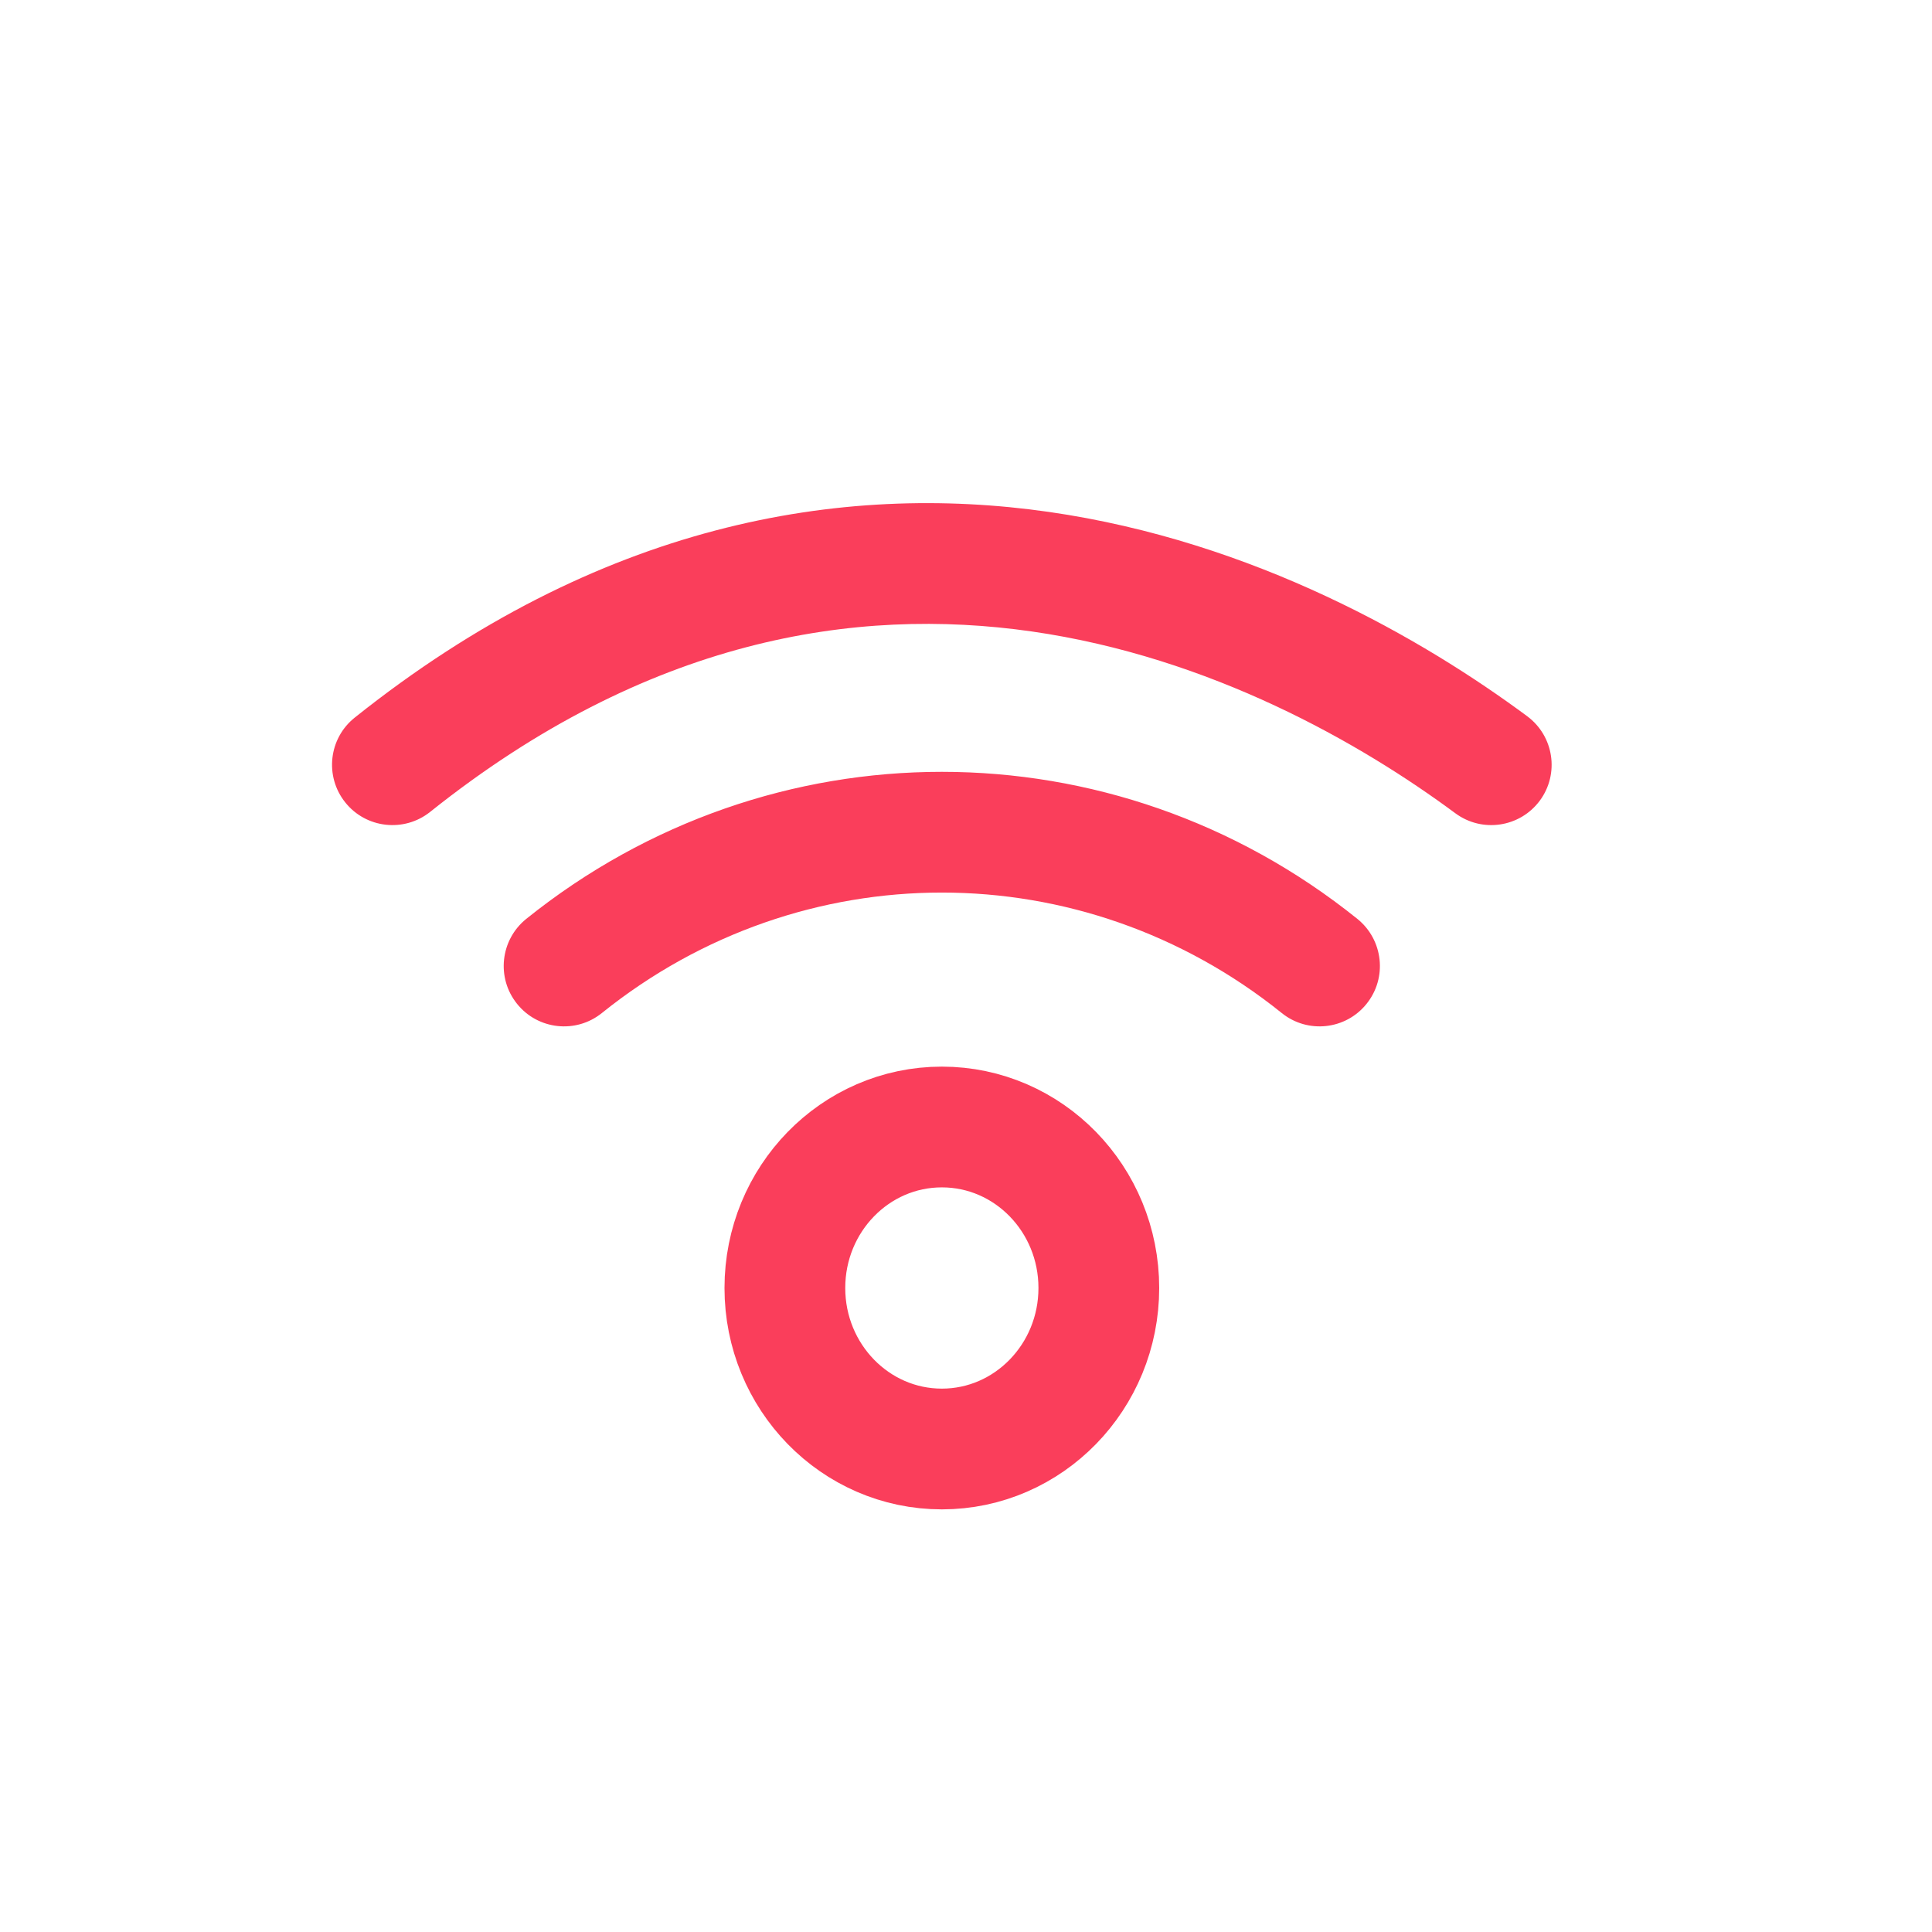
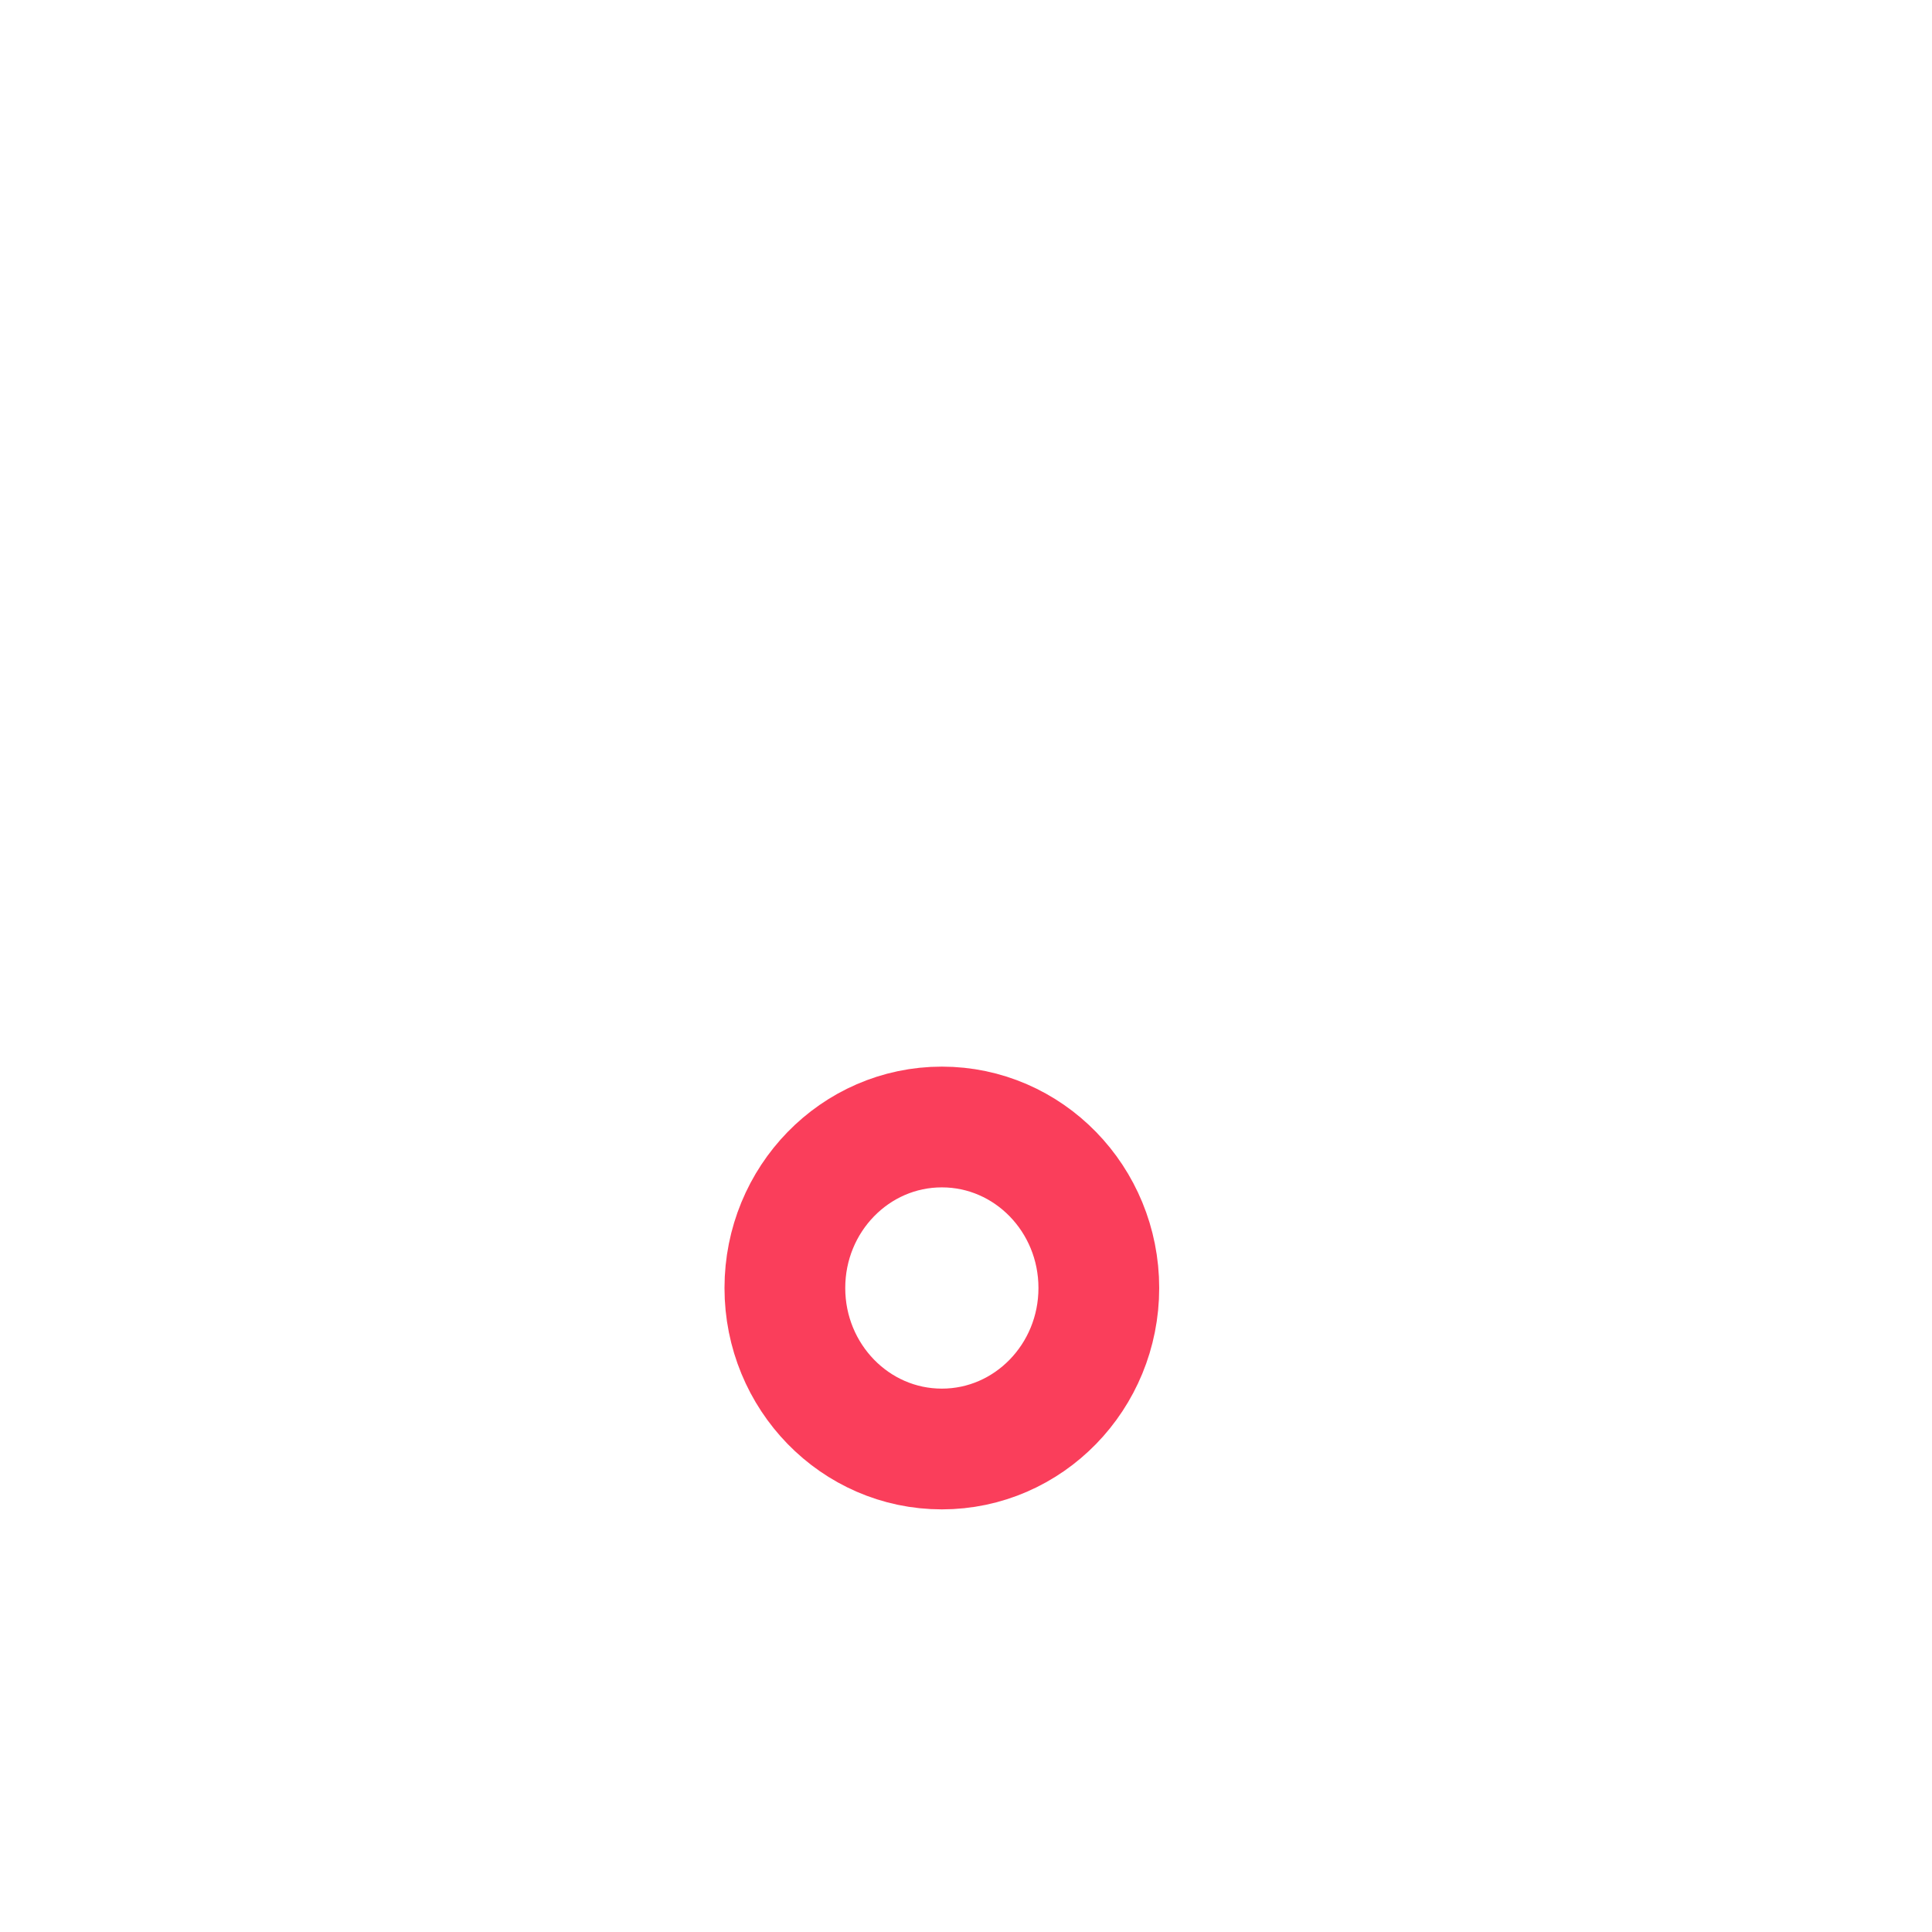
<svg xmlns="http://www.w3.org/2000/svg" width="800px" height="800px" viewBox="0 0 24 24" fill="none">
  <g id="SVGRepo_bgCarrier" stroke-width="0" />
  <g id="SVGRepo_tracerCarrier" stroke-linecap="round" stroke-linejoin="round" />
  <g id="SVGRepo_iconCarrier">
    <path fill-rule="evenodd" clip-rule="evenodd" d="M11.7 14C12.777 14 13.65 14.895 13.65 16C13.65 17.104 12.777 18 11.7 18C10.623 18 9.75 17.104 9.75 16C9.75 14.895 10.623 14 11.7 14Z" stroke="#fa3e5b" stroke-width="1.5" stroke-linecap="round" stroke-linejoin="round" />
-     <path d="M6.537 11.415C6.215 11.675 6.163 12.147 6.423 12.47C6.682 12.793 7.155 12.844 7.477 12.584L6.537 11.415ZM15.922 12.584C16.244 12.844 16.717 12.793 16.976 12.47C17.236 12.147 17.184 11.675 16.862 11.415L15.922 12.584ZM4.407 8.914C4.083 9.172 4.03 9.644 4.289 9.968C4.547 10.291 5.019 10.344 5.343 10.086L4.407 8.914ZM18.078 10.102C18.411 10.349 18.881 10.279 19.128 9.946C19.374 9.613 19.304 9.144 18.971 8.897L18.078 10.102ZM7.477 12.584C9.958 10.589 13.441 10.589 15.922 12.584L16.862 11.415C13.832 8.979 9.567 8.979 6.537 11.415L7.477 12.584ZM5.343 10.086C8.036 7.936 10.623 7.53 12.815 7.844C15.038 8.163 16.903 9.232 18.078 10.102L18.971 8.897C17.681 7.941 15.584 6.726 13.028 6.359C10.444 5.989 7.438 6.495 4.407 8.914L5.343 10.086Z" fill="#fa3e5b" />
  </g>
</svg>